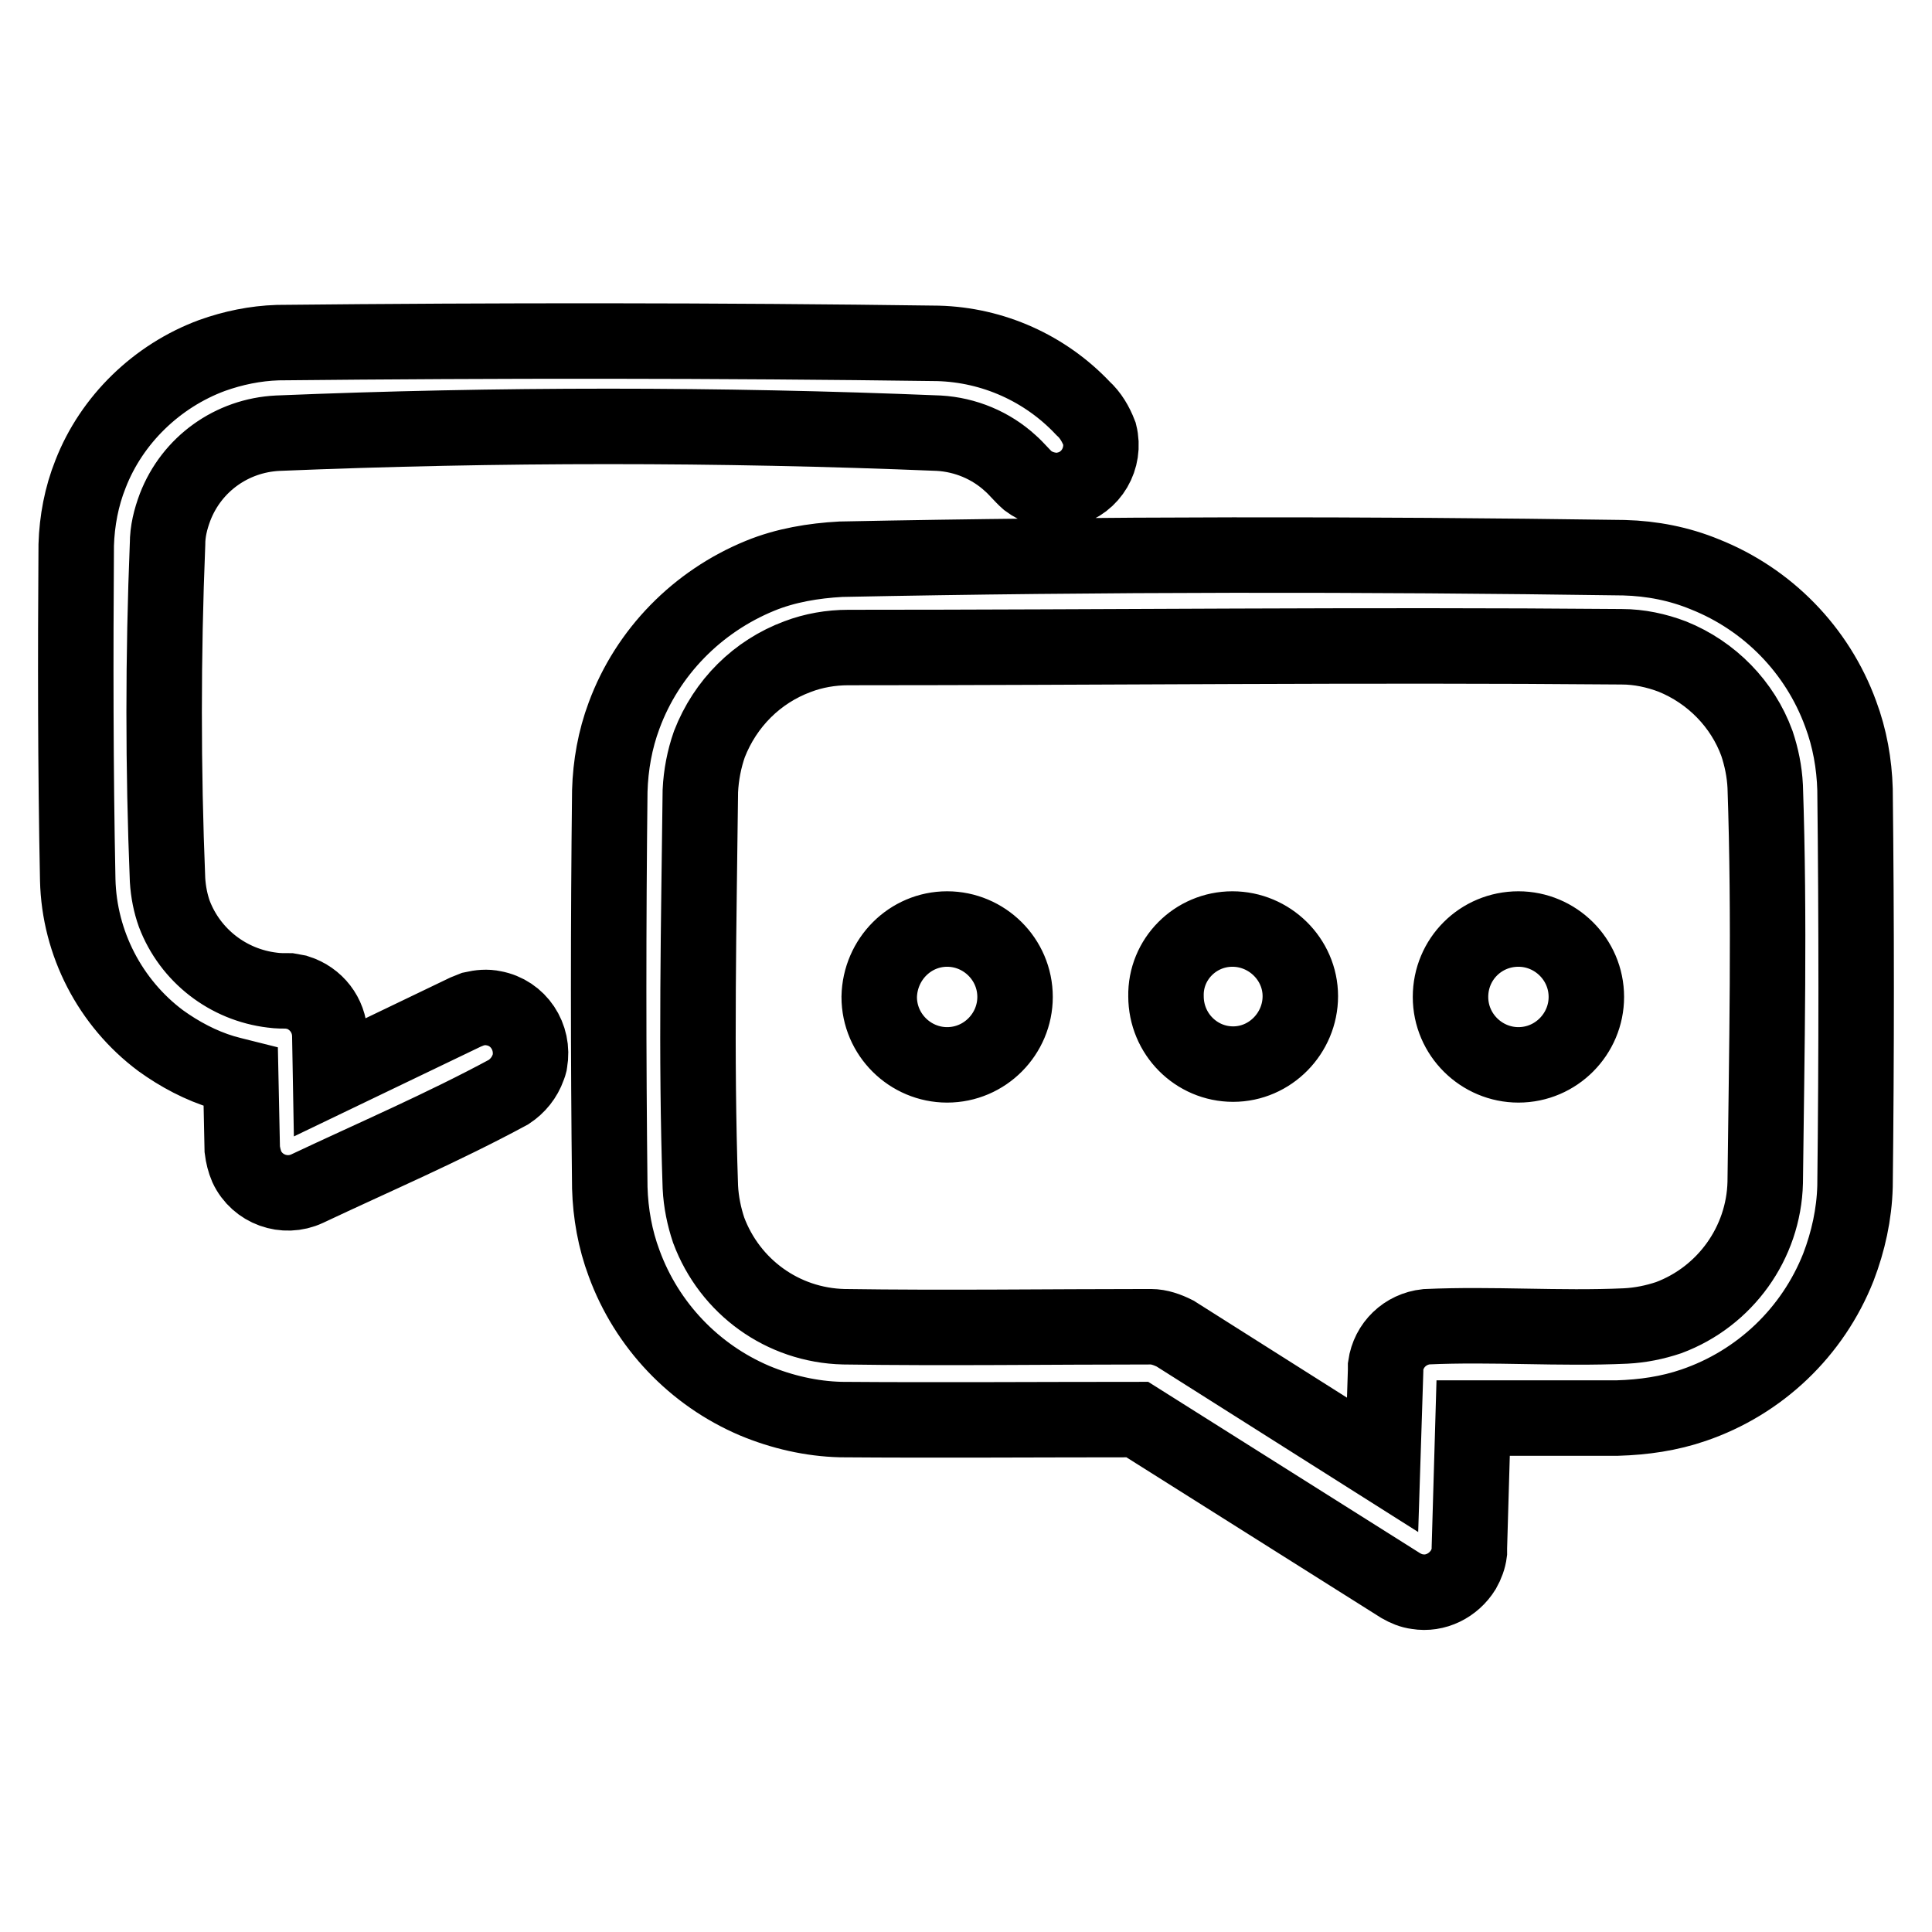
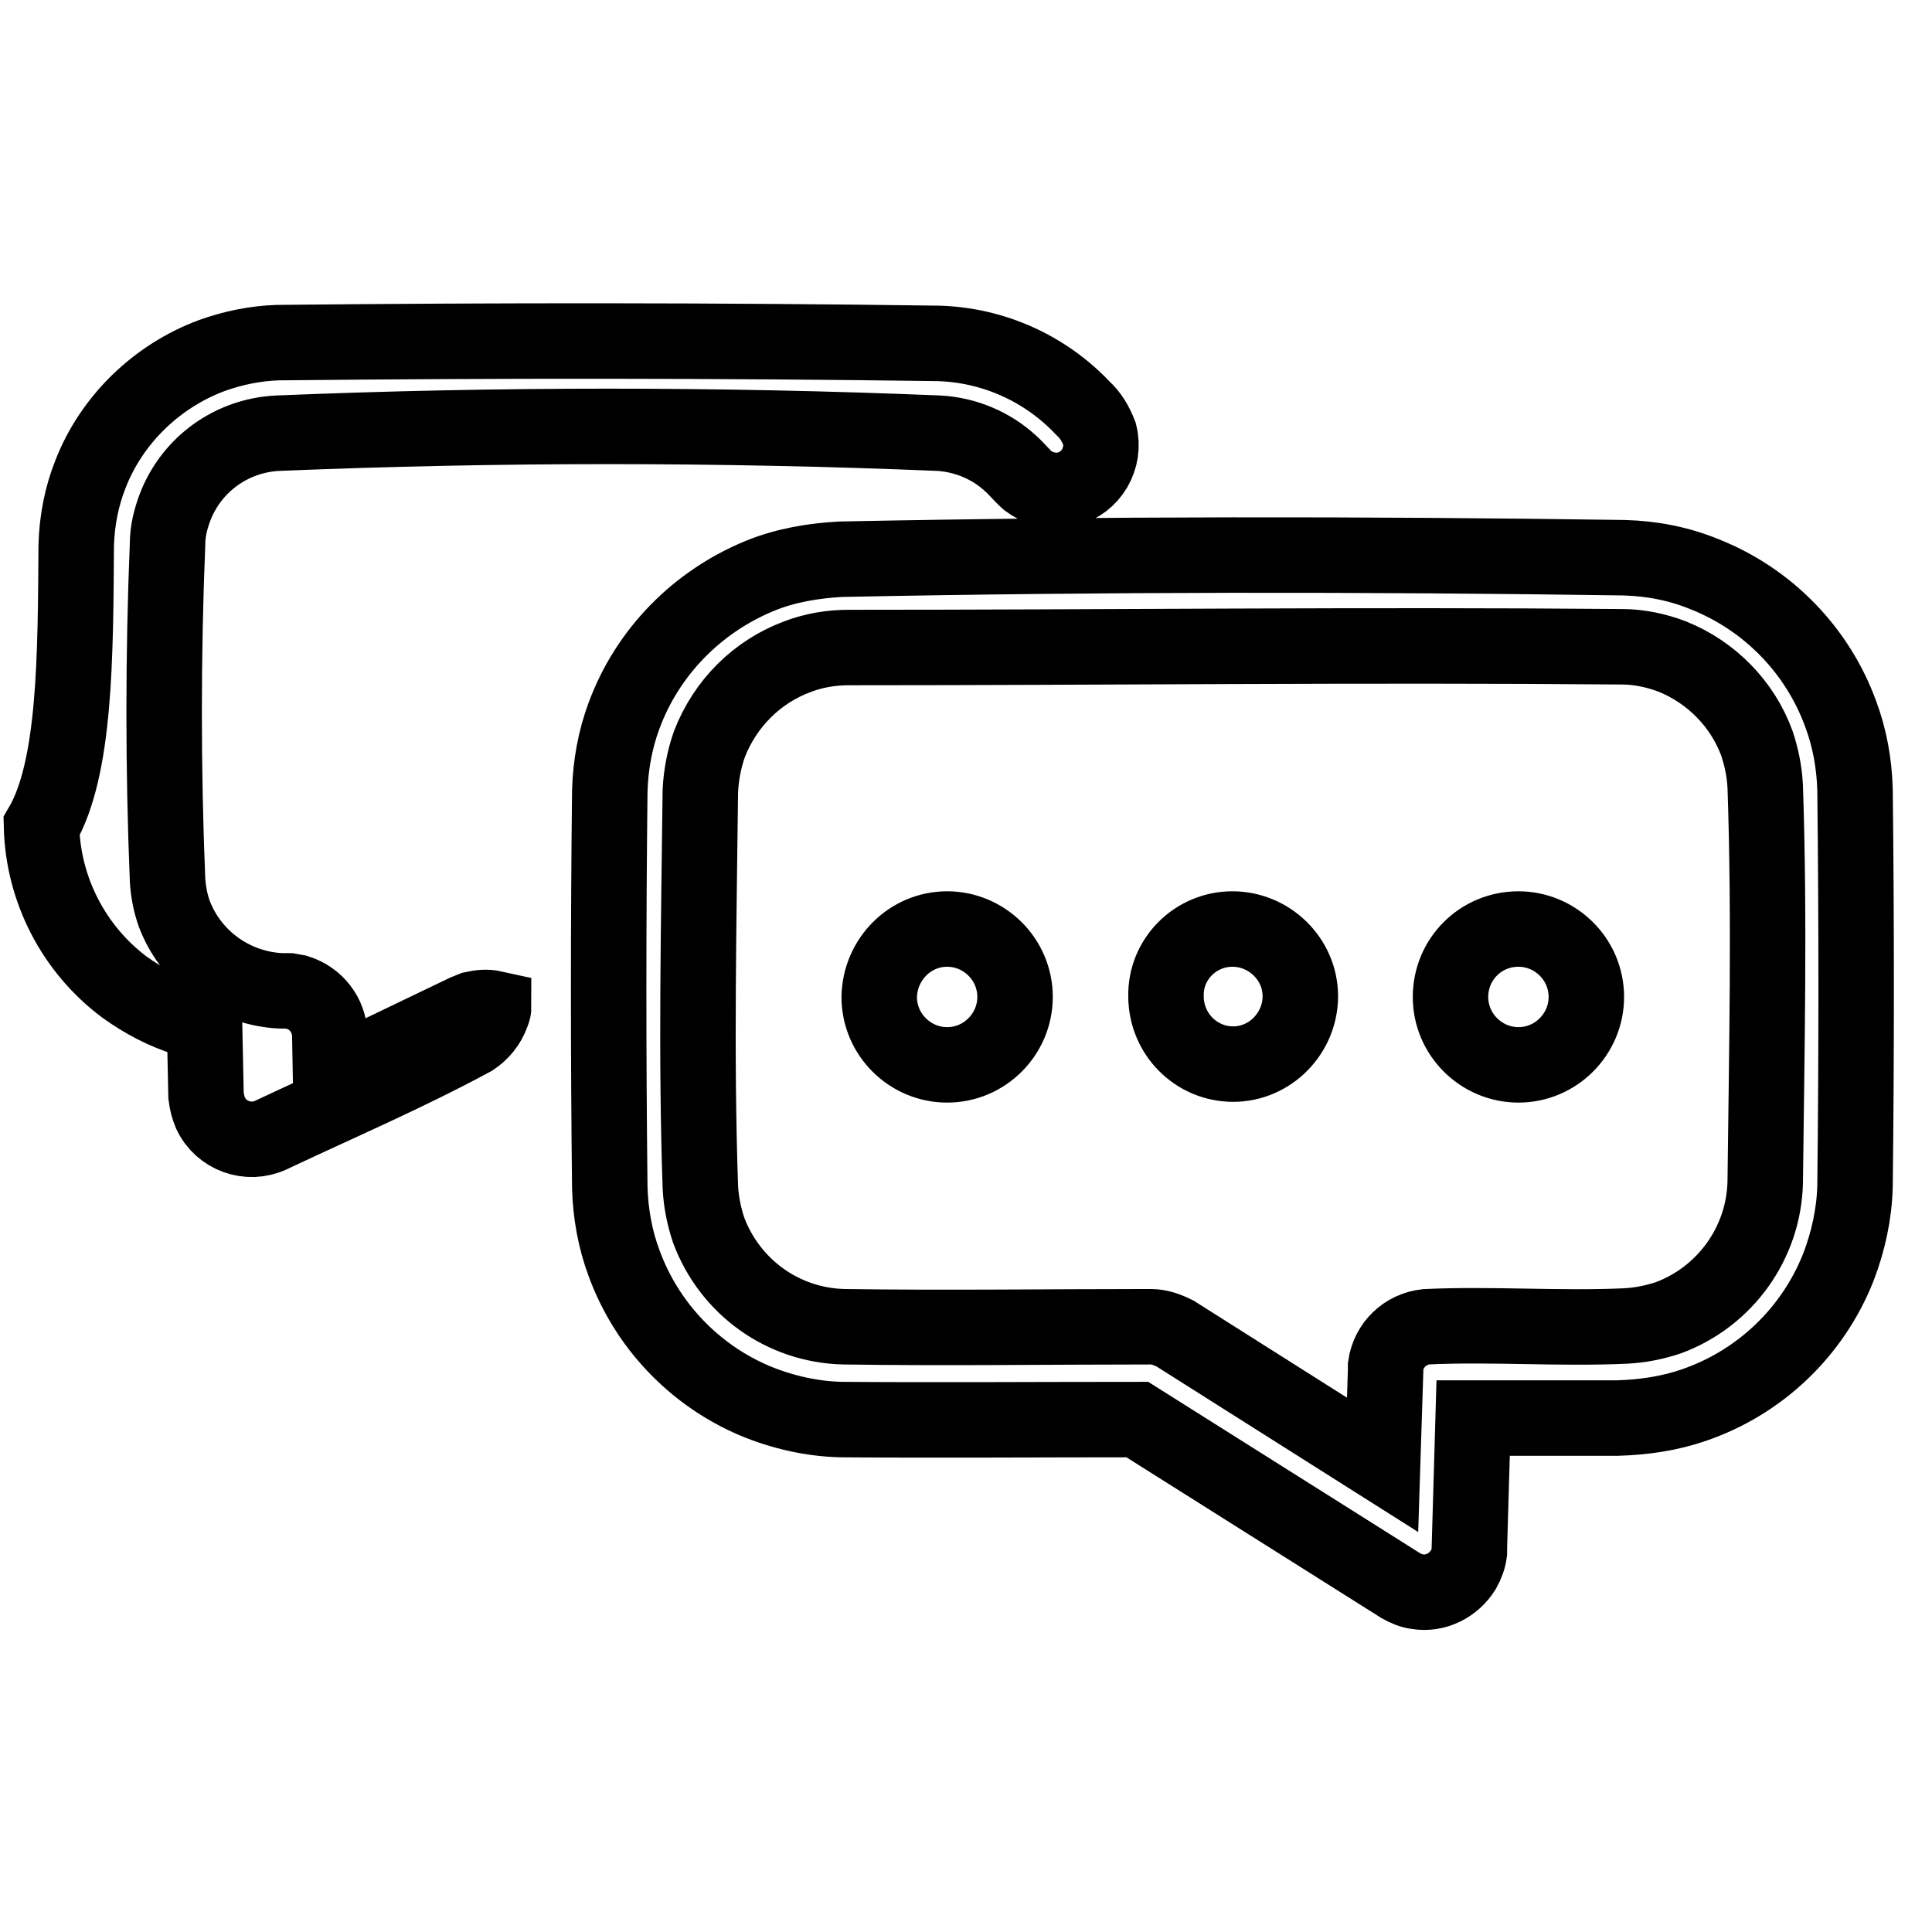
<svg xmlns="http://www.w3.org/2000/svg" version="1.1" x="0px" y="0px" viewBox="0 0 256 256" enable-background="new 0 0 256 256" xml:space="preserve">
  <g>
-     <path stroke-width="10" fill-opacity="0" stroke="#000000" d="M215.2,73.9c3.7,0.1,7.3,0.8,10.7,2.2c8.3,3.3,14.9,10,18,18.5c1.2,3.2,1.8,6.6,1.9,10 c0.2,17.5,0.2,35.1,0,52.6c-0.1,3.7-0.9,7.3-2.2,10.7c-3.4,8.6-10.4,15.3-19.2,18.3c-3.2,1.1-6.6,1.6-10.1,1.7h-19.1l-0.5,17.2 l0,0.6c-0.1,0.8-0.4,1.6-0.8,2.3c-1.3,2.1-3.7,3.3-6.1,2.9c-0.8-0.1-1.5-0.4-2.2-0.8l-34.9-22c-13.1,0-26.2,0.1-39.3,0 c-3.9-0.1-7.8-1-11.4-2.5c-8-3.4-14.3-10-17.3-18.2c-1.2-3.2-1.8-6.6-1.9-10c-0.2-17.5-0.2-35.1,0-52.6c0.1-3.4,0.7-6.8,1.9-10 c3.1-8.4,9.7-15.1,18-18.5c3.4-1.4,7.1-2,10.7-2.2C146.1,73.4,180.6,73.4,215.2,73.9z M112.4,85.8c-2.3,0-4.6,0.4-6.7,1.2 c-5.4,2-9.6,6.2-11.7,11.6c-0.7,2-1.1,4.1-1.2,6.2c-0.2,17.5-0.6,35,0,52.5c0.1,2,0.5,3.9,1.1,5.7c2.8,7.5,9.8,12.6,17.9,12.8 c13.6,0.2,27.1,0,40.7,0c1.1,0,2.2,0.4,3.2,0.9l27.5,17.4l0.4-12.5l0-0.6c0.4-2.8,2.6-4.9,5.4-5.2c8.8-0.4,17.6,0.3,26.4-0.1 c2-0.1,3.9-0.5,5.7-1.1c7.5-2.8,12.6-9.9,12.8-17.9c0.2-17.5,0.6-35,0-52.5c-0.1-2-0.5-3.9-1.1-5.7c-1.9-5.2-6-9.4-11.2-11.5 c-2.1-0.8-4.4-1.3-6.7-1.3C180.7,85.4,146.5,85.8,112.4,85.8L112.4,85.8z M124.3,45.5c7.3,0.2,14.2,3.3,19.2,8.6 c1,0.9,1.7,2.1,2.2,3.4c0.8,3.2-1.1,6.5-4.3,7.3c-0.4,0.1-0.8,0.2-1.2,0.2c-1.4,0-2.8-0.4-4-1.3c-0.8-0.7-1.5-1.6-2.3-2.3 c-2.6-2.4-6-3.8-9.5-4c-29.2-1.2-58.4-1.2-87.6,0c-6.1,0.3-11.4,4.1-13.6,9.8c-0.6,1.6-1,3.2-1,4.9c-0.6,14.8-0.6,29.7,0,44.5 c0.1,1.6,0.4,3.1,0.9,4.5c2.1,5.5,7.1,9.4,13,10.1c0.7,0.1,1.5,0.1,2.2,0.1c0.5,0.1,0.5,0.1,1.1,0.2c2.5,0.8,4.2,3,4.3,5.6l0.1,5.6 l17.9-8.6c0.5-0.2,0.5-0.2,1-0.4c0.9-0.2,1.8-0.3,2.7-0.1c3.3,0.6,5.4,3.8,4.8,7.1c0,0.2-0.1,0.4-0.2,0.7c-0.5,1.4-1.4,2.5-2.6,3.3 c-8.7,4.7-17.8,8.6-26.7,12.8c-3,1.4-6.6,0.1-8-2.9c-0.3-0.7-0.5-1.5-0.6-2.3l-0.2-9.6c-0.8-0.2-1.6-0.4-2.3-0.6 c-3-0.9-5.8-2.4-8.3-4.2c-6.7-5-10.8-12.9-11-21.3C10,101.8,10,87,10.1,72.2c0.1-3.2,0.7-6.4,1.9-9.4c2.8-7.2,8.8-13,16.1-15.7 c2.8-1,5.7-1.6,8.7-1.7C66,45.1,95.1,45.1,124.3,45.5z M125.5,123.1c4.9,0,9,4,9,9c0,4.9-4,9-9,9c-4.9,0-9-4-9-9 C116.6,127.1,120.6,123.1,125.5,123.1z M163.3,123.1c4.9,0,9,4,9,8.9c0,4.9-4,9-8.9,9c0,0,0,0,0,0c-4.9,0-8.9-4-8.9-9 C154.4,127.1,158.4,123.1,163.3,123.1z M201.2,123.1c4.9,0,9,4,9,9c0,4.9-4,9-9,9l0,0c-4.9,0-9-4-9-9 C192.2,127.1,196.2,123.1,201.2,123.1z" />
+     <path stroke-width="10" fill-opacity="0" stroke="#000000" d="M215.2,73.9c3.7,0.1,7.3,0.8,10.7,2.2c8.3,3.3,14.9,10,18,18.5c1.2,3.2,1.8,6.6,1.9,10 c0.2,17.5,0.2,35.1,0,52.6c-0.1,3.7-0.9,7.3-2.2,10.7c-3.4,8.6-10.4,15.3-19.2,18.3c-3.2,1.1-6.6,1.6-10.1,1.7h-19.1l-0.5,17.2 l0,0.6c-0.1,0.8-0.4,1.6-0.8,2.3c-1.3,2.1-3.7,3.3-6.1,2.9c-0.8-0.1-1.5-0.4-2.2-0.8l-34.9-22c-13.1,0-26.2,0.1-39.3,0 c-3.9-0.1-7.8-1-11.4-2.5c-8-3.4-14.3-10-17.3-18.2c-1.2-3.2-1.8-6.6-1.9-10c-0.2-17.5-0.2-35.1,0-52.6c0.1-3.4,0.7-6.8,1.9-10 c3.1-8.4,9.7-15.1,18-18.5c3.4-1.4,7.1-2,10.7-2.2C146.1,73.4,180.6,73.4,215.2,73.9z M112.4,85.8c-2.3,0-4.6,0.4-6.7,1.2 c-5.4,2-9.6,6.2-11.7,11.6c-0.7,2-1.1,4.1-1.2,6.2c-0.2,17.5-0.6,35,0,52.5c0.1,2,0.5,3.9,1.1,5.7c2.8,7.5,9.8,12.6,17.9,12.8 c13.6,0.2,27.1,0,40.7,0c1.1,0,2.2,0.4,3.2,0.9l27.5,17.4l0.4-12.5l0-0.6c0.4-2.8,2.6-4.9,5.4-5.2c8.8-0.4,17.6,0.3,26.4-0.1 c2-0.1,3.9-0.5,5.7-1.1c7.5-2.8,12.6-9.9,12.8-17.9c0.2-17.5,0.6-35,0-52.5c-0.1-2-0.5-3.9-1.1-5.7c-1.9-5.2-6-9.4-11.2-11.5 c-2.1-0.8-4.4-1.3-6.7-1.3C180.7,85.4,146.5,85.8,112.4,85.8L112.4,85.8z M124.3,45.5c7.3,0.2,14.2,3.3,19.2,8.6 c1,0.9,1.7,2.1,2.2,3.4c0.8,3.2-1.1,6.5-4.3,7.3c-0.4,0.1-0.8,0.2-1.2,0.2c-1.4,0-2.8-0.4-4-1.3c-0.8-0.7-1.5-1.6-2.3-2.3 c-2.6-2.4-6-3.8-9.5-4c-29.2-1.2-58.4-1.2-87.6,0c-6.1,0.3-11.4,4.1-13.6,9.8c-0.6,1.6-1,3.2-1,4.9c-0.6,14.8-0.6,29.7,0,44.5 c0.1,1.6,0.4,3.1,0.9,4.5c2.1,5.5,7.1,9.4,13,10.1c0.7,0.1,1.5,0.1,2.2,0.1c0.5,0.1,0.5,0.1,1.1,0.2c2.5,0.8,4.2,3,4.3,5.6l0.1,5.6 l17.9-8.6c0.5-0.2,0.5-0.2,1-0.4c0.9-0.2,1.8-0.3,2.7-0.1c0,0.2-0.1,0.4-0.2,0.7c-0.5,1.4-1.4,2.5-2.6,3.3 c-8.7,4.7-17.8,8.6-26.7,12.8c-3,1.4-6.6,0.1-8-2.9c-0.3-0.7-0.5-1.5-0.6-2.3l-0.2-9.6c-0.8-0.2-1.6-0.4-2.3-0.6 c-3-0.9-5.8-2.4-8.3-4.2c-6.7-5-10.8-12.9-11-21.3C10,101.8,10,87,10.1,72.2c0.1-3.2,0.7-6.4,1.9-9.4c2.8-7.2,8.8-13,16.1-15.7 c2.8-1,5.7-1.6,8.7-1.7C66,45.1,95.1,45.1,124.3,45.5z M125.5,123.1c4.9,0,9,4,9,9c0,4.9-4,9-9,9c-4.9,0-9-4-9-9 C116.6,127.1,120.6,123.1,125.5,123.1z M163.3,123.1c4.9,0,9,4,9,8.9c0,4.9-4,9-8.9,9c0,0,0,0,0,0c-4.9,0-8.9-4-8.9-9 C154.4,127.1,158.4,123.1,163.3,123.1z M201.2,123.1c4.9,0,9,4,9,9c0,4.9-4,9-9,9l0,0c-4.9,0-9-4-9-9 C192.2,127.1,196.2,123.1,201.2,123.1z" />
  </g>
</svg>